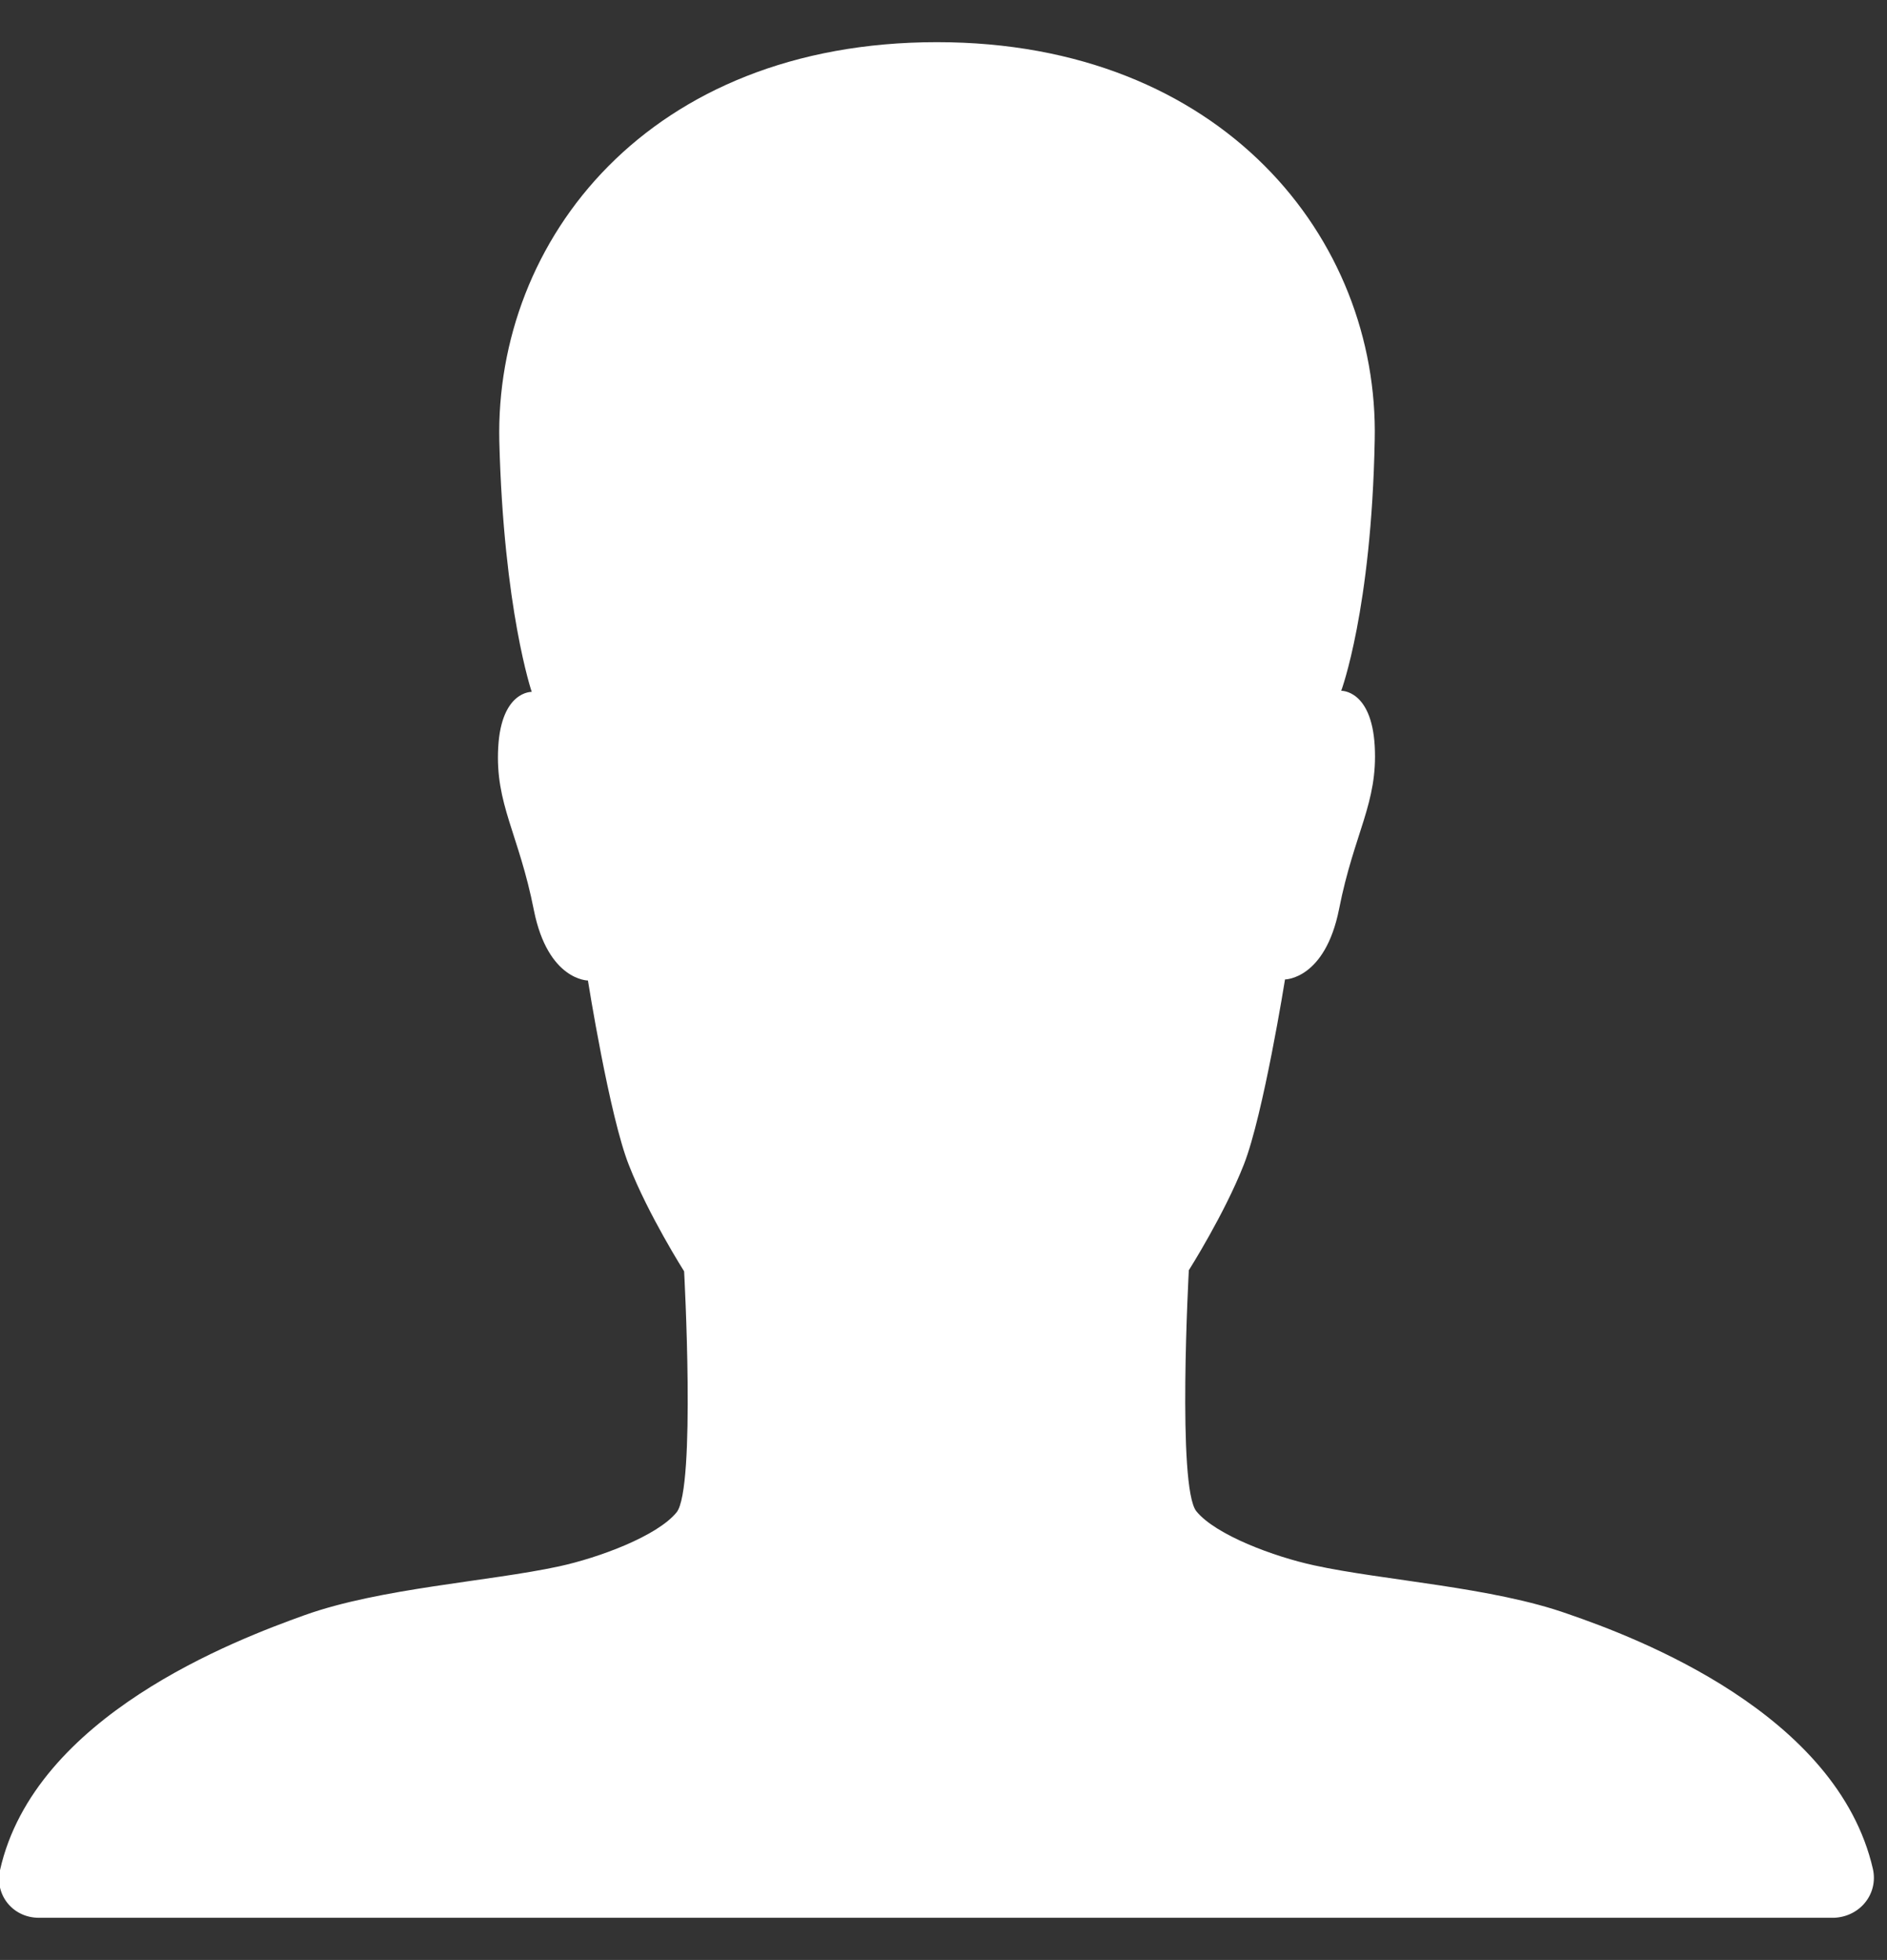
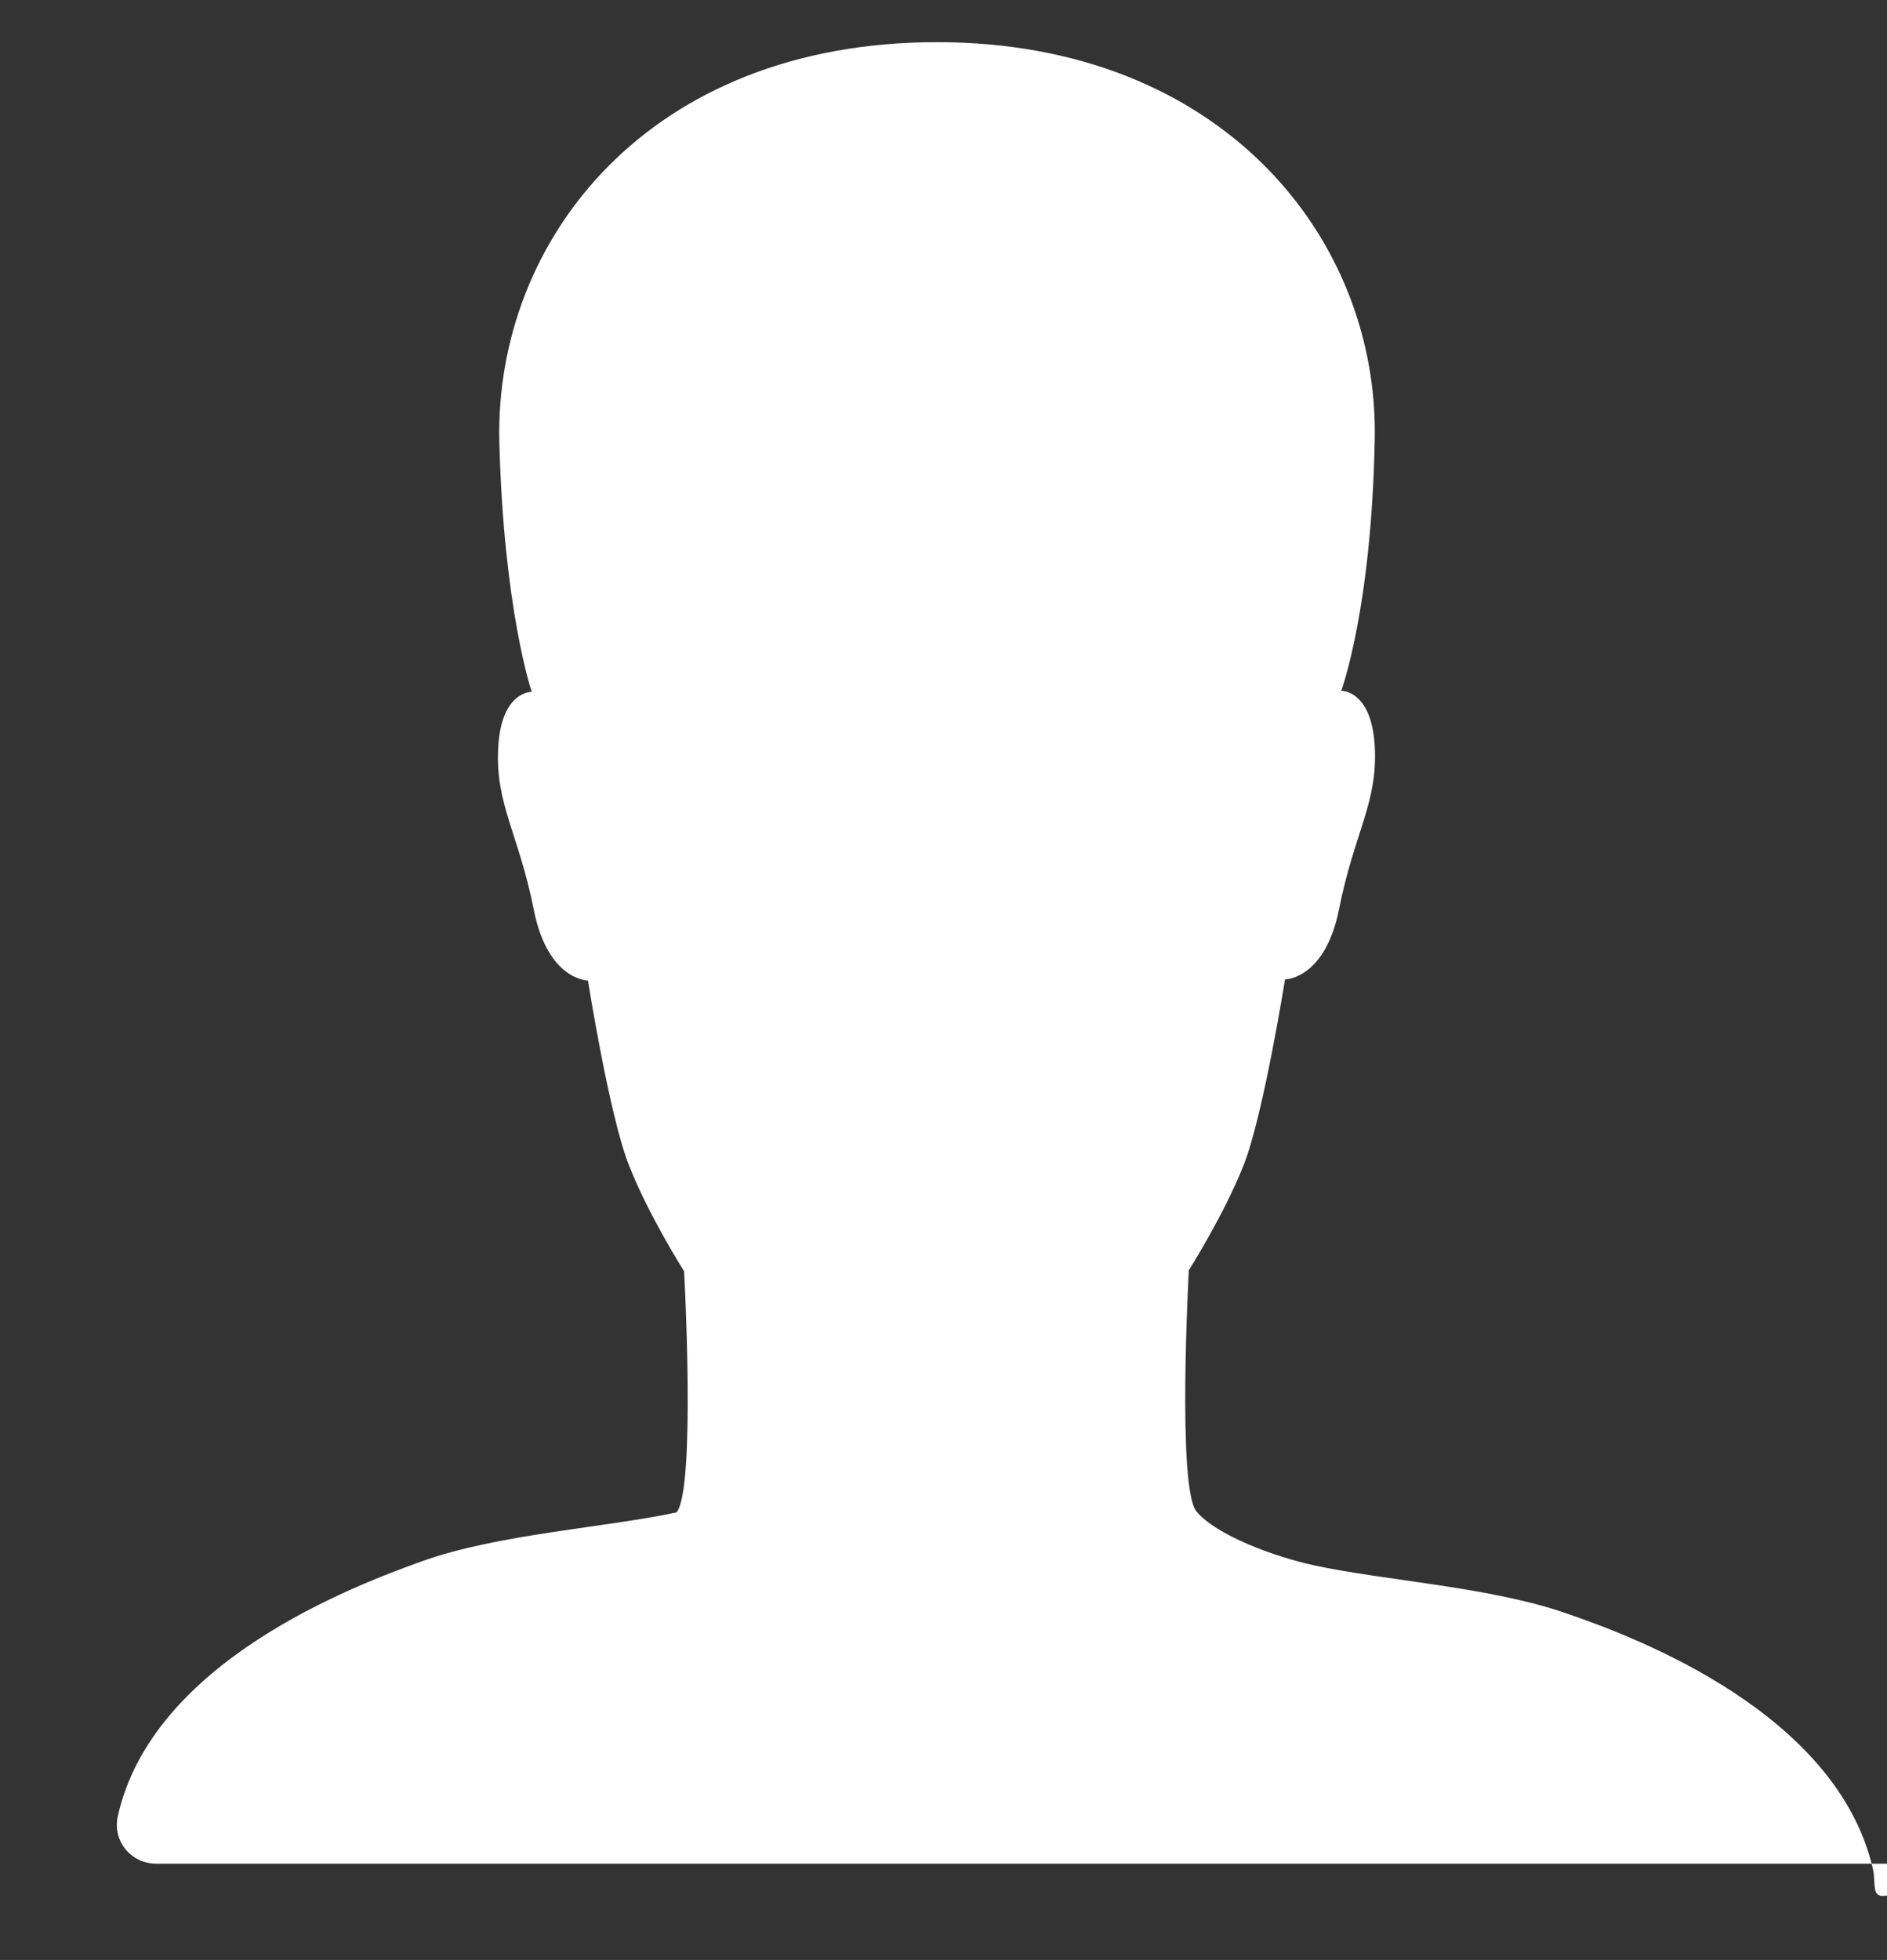
<svg xmlns="http://www.w3.org/2000/svg" version="1.1" id="Calque_1" x="0px" y="0px" viewBox="0 0 174.6 181.3" style="enable-background:new 0 0 174.6 181.3;" xml:space="preserve">
  <rect x="0" y="0" width="174.6" height="181.3" fill="#333333" stroke="none" />
  <style type="text/css">
	.st0{fill:#FFFFFF;}
</style>
-   <path class="st0" d="M173.3,172.9c-3.3-14.4-21.8-21.4-28.2-23.6c-7-2.5-17.1-3.1-23.5-4.5c-3.7-0.8-9.1-2.8-10.9-5  s-0.7-22.3-0.7-22.3s3.3-5.2,5.1-9.8c1.8-4.6,3.8-17.1,3.8-17.1s3.7,0,5-6.5c1.4-7.1,3.6-9.8,3.3-15.1c-0.3-5.2-3.1-5.1-3.1-5.1  s2.8-7.5,3.1-23.2c0.4-18.6-14.1-36.8-40.5-36.8C60,3.9,45.8,22.2,46.2,40.8c0.4,15.6,3,23.2,3,23.2s-2.8-0.1-3.1,5.1  c-0.3,5.3,1.9,8,3.3,15.1c1.3,6.5,5,6.5,5,6.5s2,12.6,3.8,17.1c1.8,4.6,5.1,9.8,5.1,9.8s1.1,20.1-0.7,22.3c-1.8,2.2-7.2,4.2-10.9,5  c-6.5,1.4-16.5,2-23.5,4.5c-6.4,2.3-25,9.3-28.2,23.6c-0.5,2.3,1.2,4.4,3.6,4.4h166.1C172.1,177.3,173.8,175.2,173.3,172.9z" />
+   <path class="st0" d="M173.3,172.9c-3.3-14.4-21.8-21.4-28.2-23.6c-7-2.5-17.1-3.1-23.5-4.5c-3.7-0.8-9.1-2.8-10.9-5  s-0.7-22.3-0.7-22.3s3.3-5.2,5.1-9.8c1.8-4.6,3.8-17.1,3.8-17.1s3.7,0,5-6.5c1.4-7.1,3.6-9.8,3.3-15.1c-0.3-5.2-3.1-5.1-3.1-5.1  s2.8-7.5,3.1-23.2c0.4-18.6-14.1-36.8-40.5-36.8C60,3.9,45.8,22.2,46.2,40.8c0.4,15.6,3,23.2,3,23.2s-2.8-0.1-3.1,5.1  c-0.3,5.3,1.9,8,3.3,15.1c1.3,6.5,5,6.5,5,6.5s2,12.6,3.8,17.1c1.8,4.6,5.1,9.8,5.1,9.8s1.1,20.1-0.7,22.3c-6.5,1.4-16.5,2-23.5,4.5c-6.4,2.3-25,9.3-28.2,23.6c-0.5,2.3,1.2,4.4,3.6,4.4h166.1C172.1,177.3,173.8,175.2,173.3,172.9z" />
</svg>